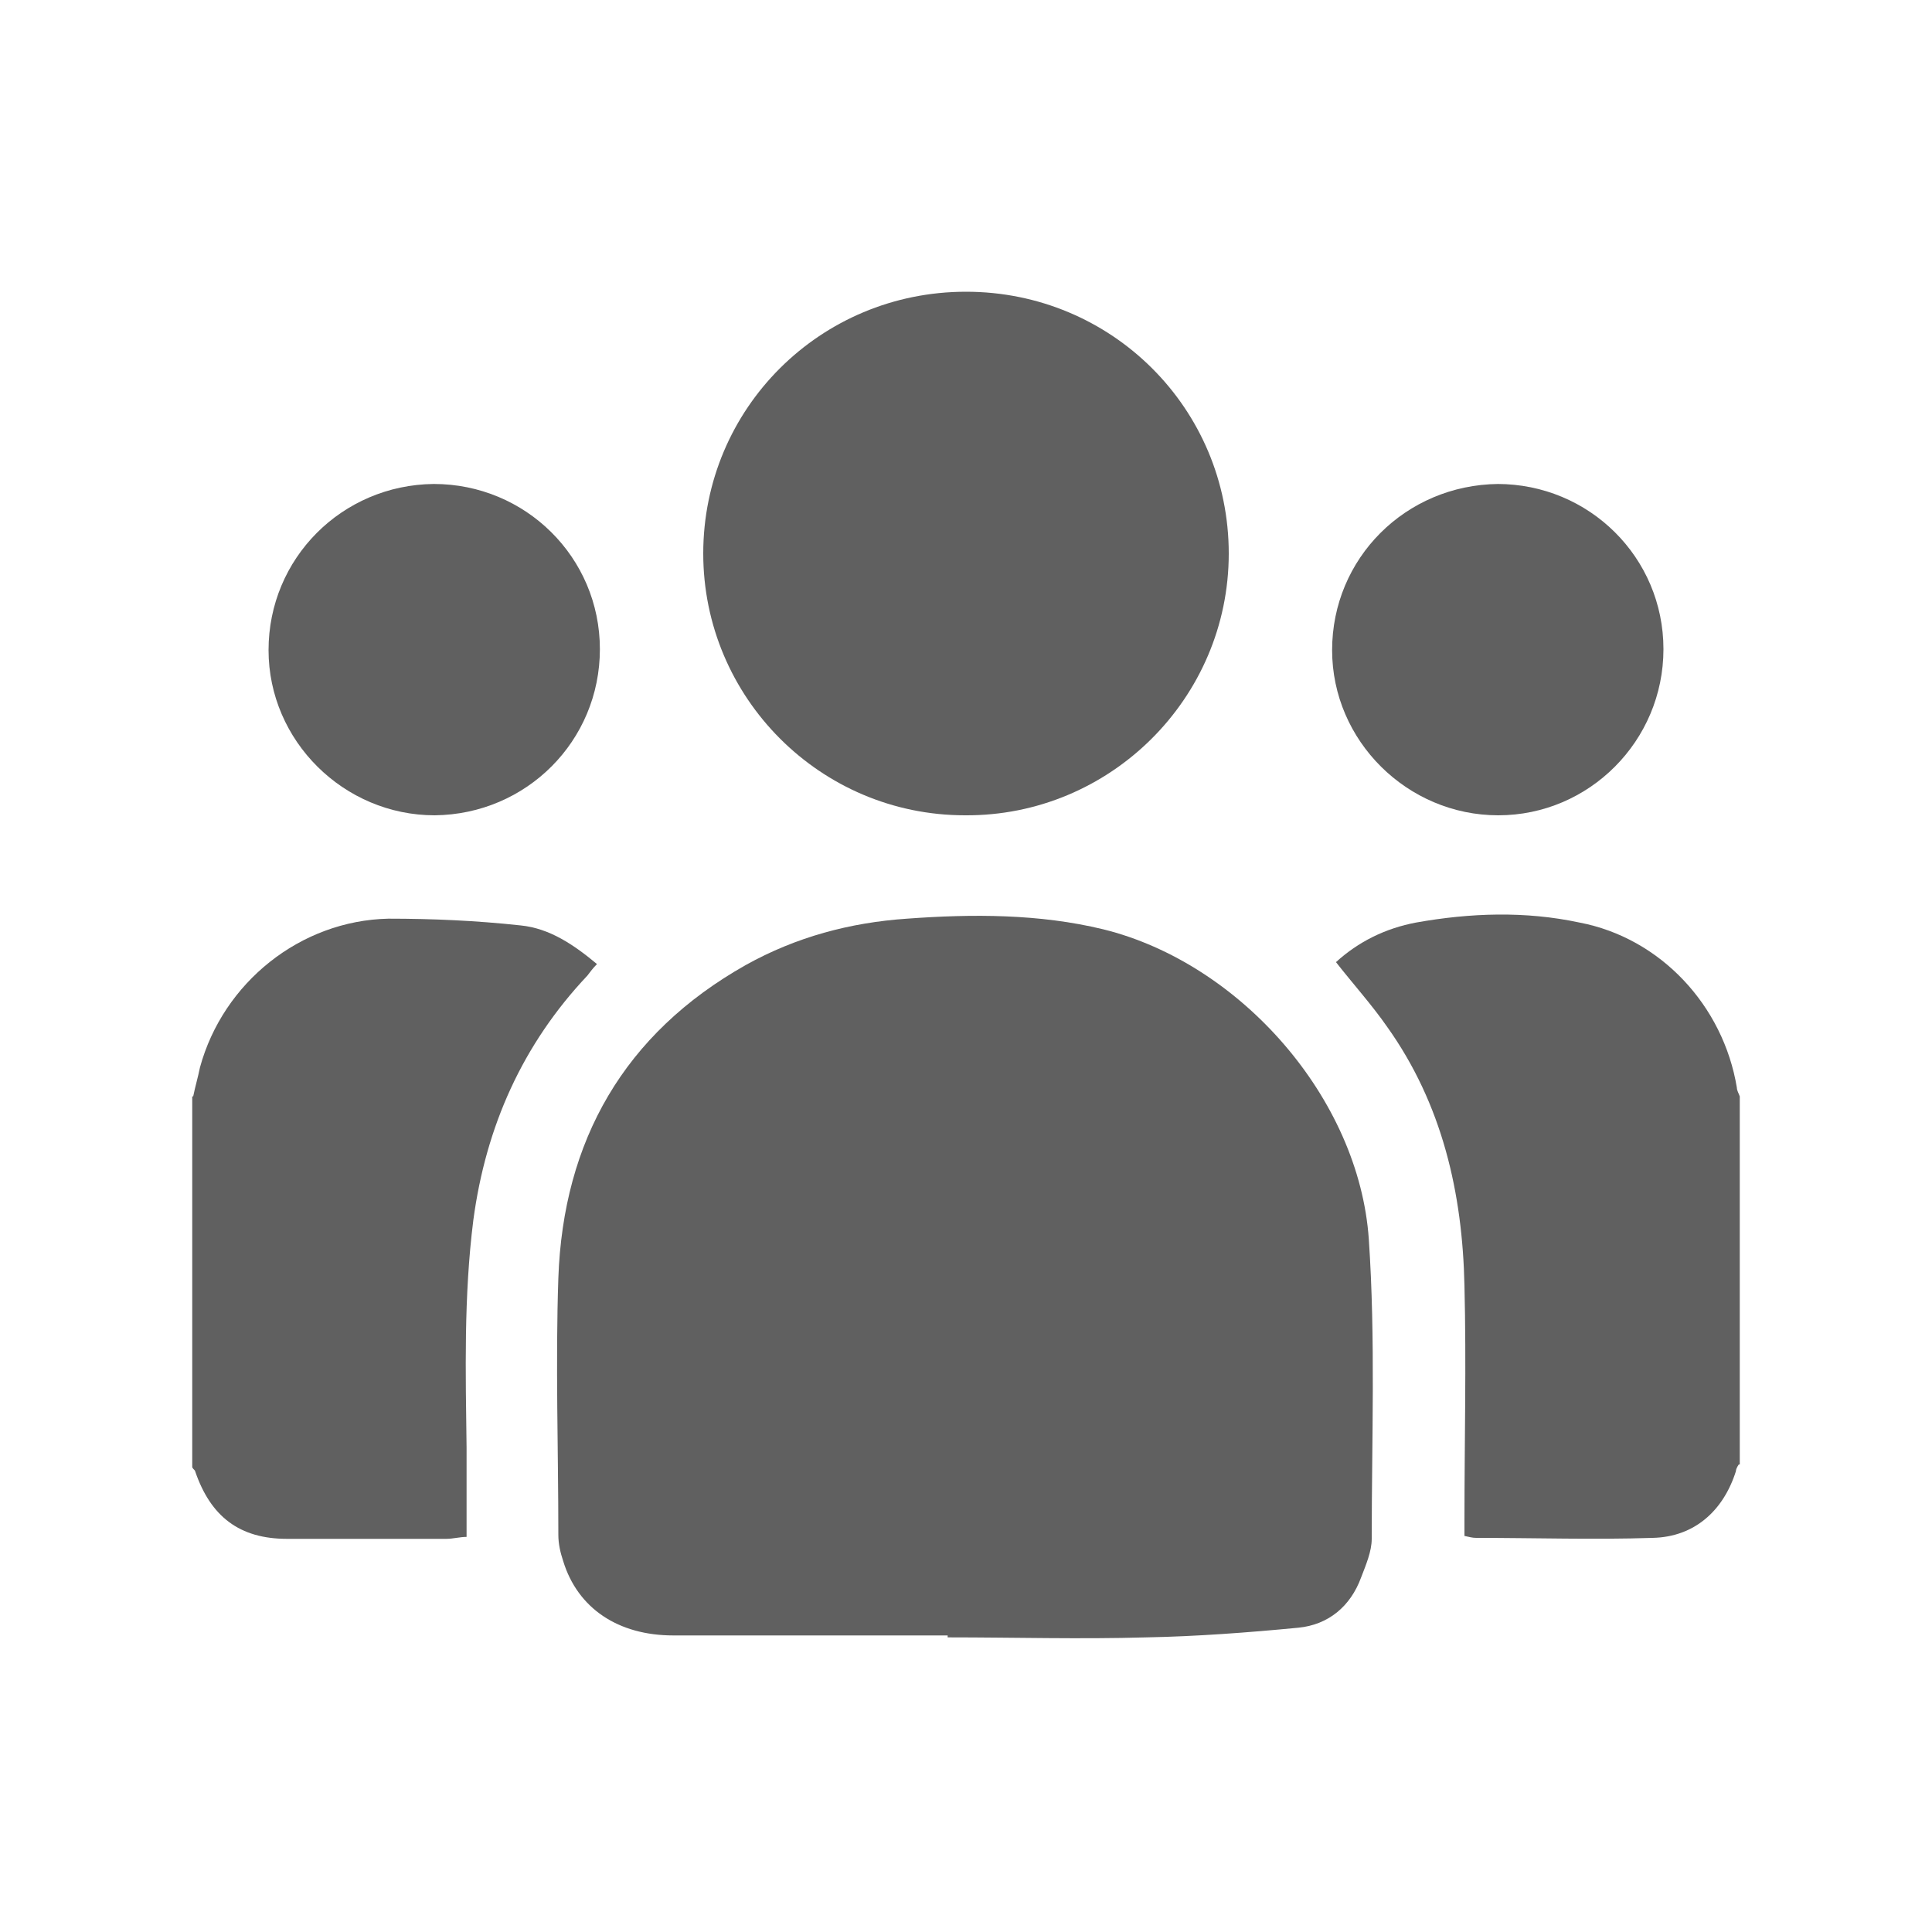
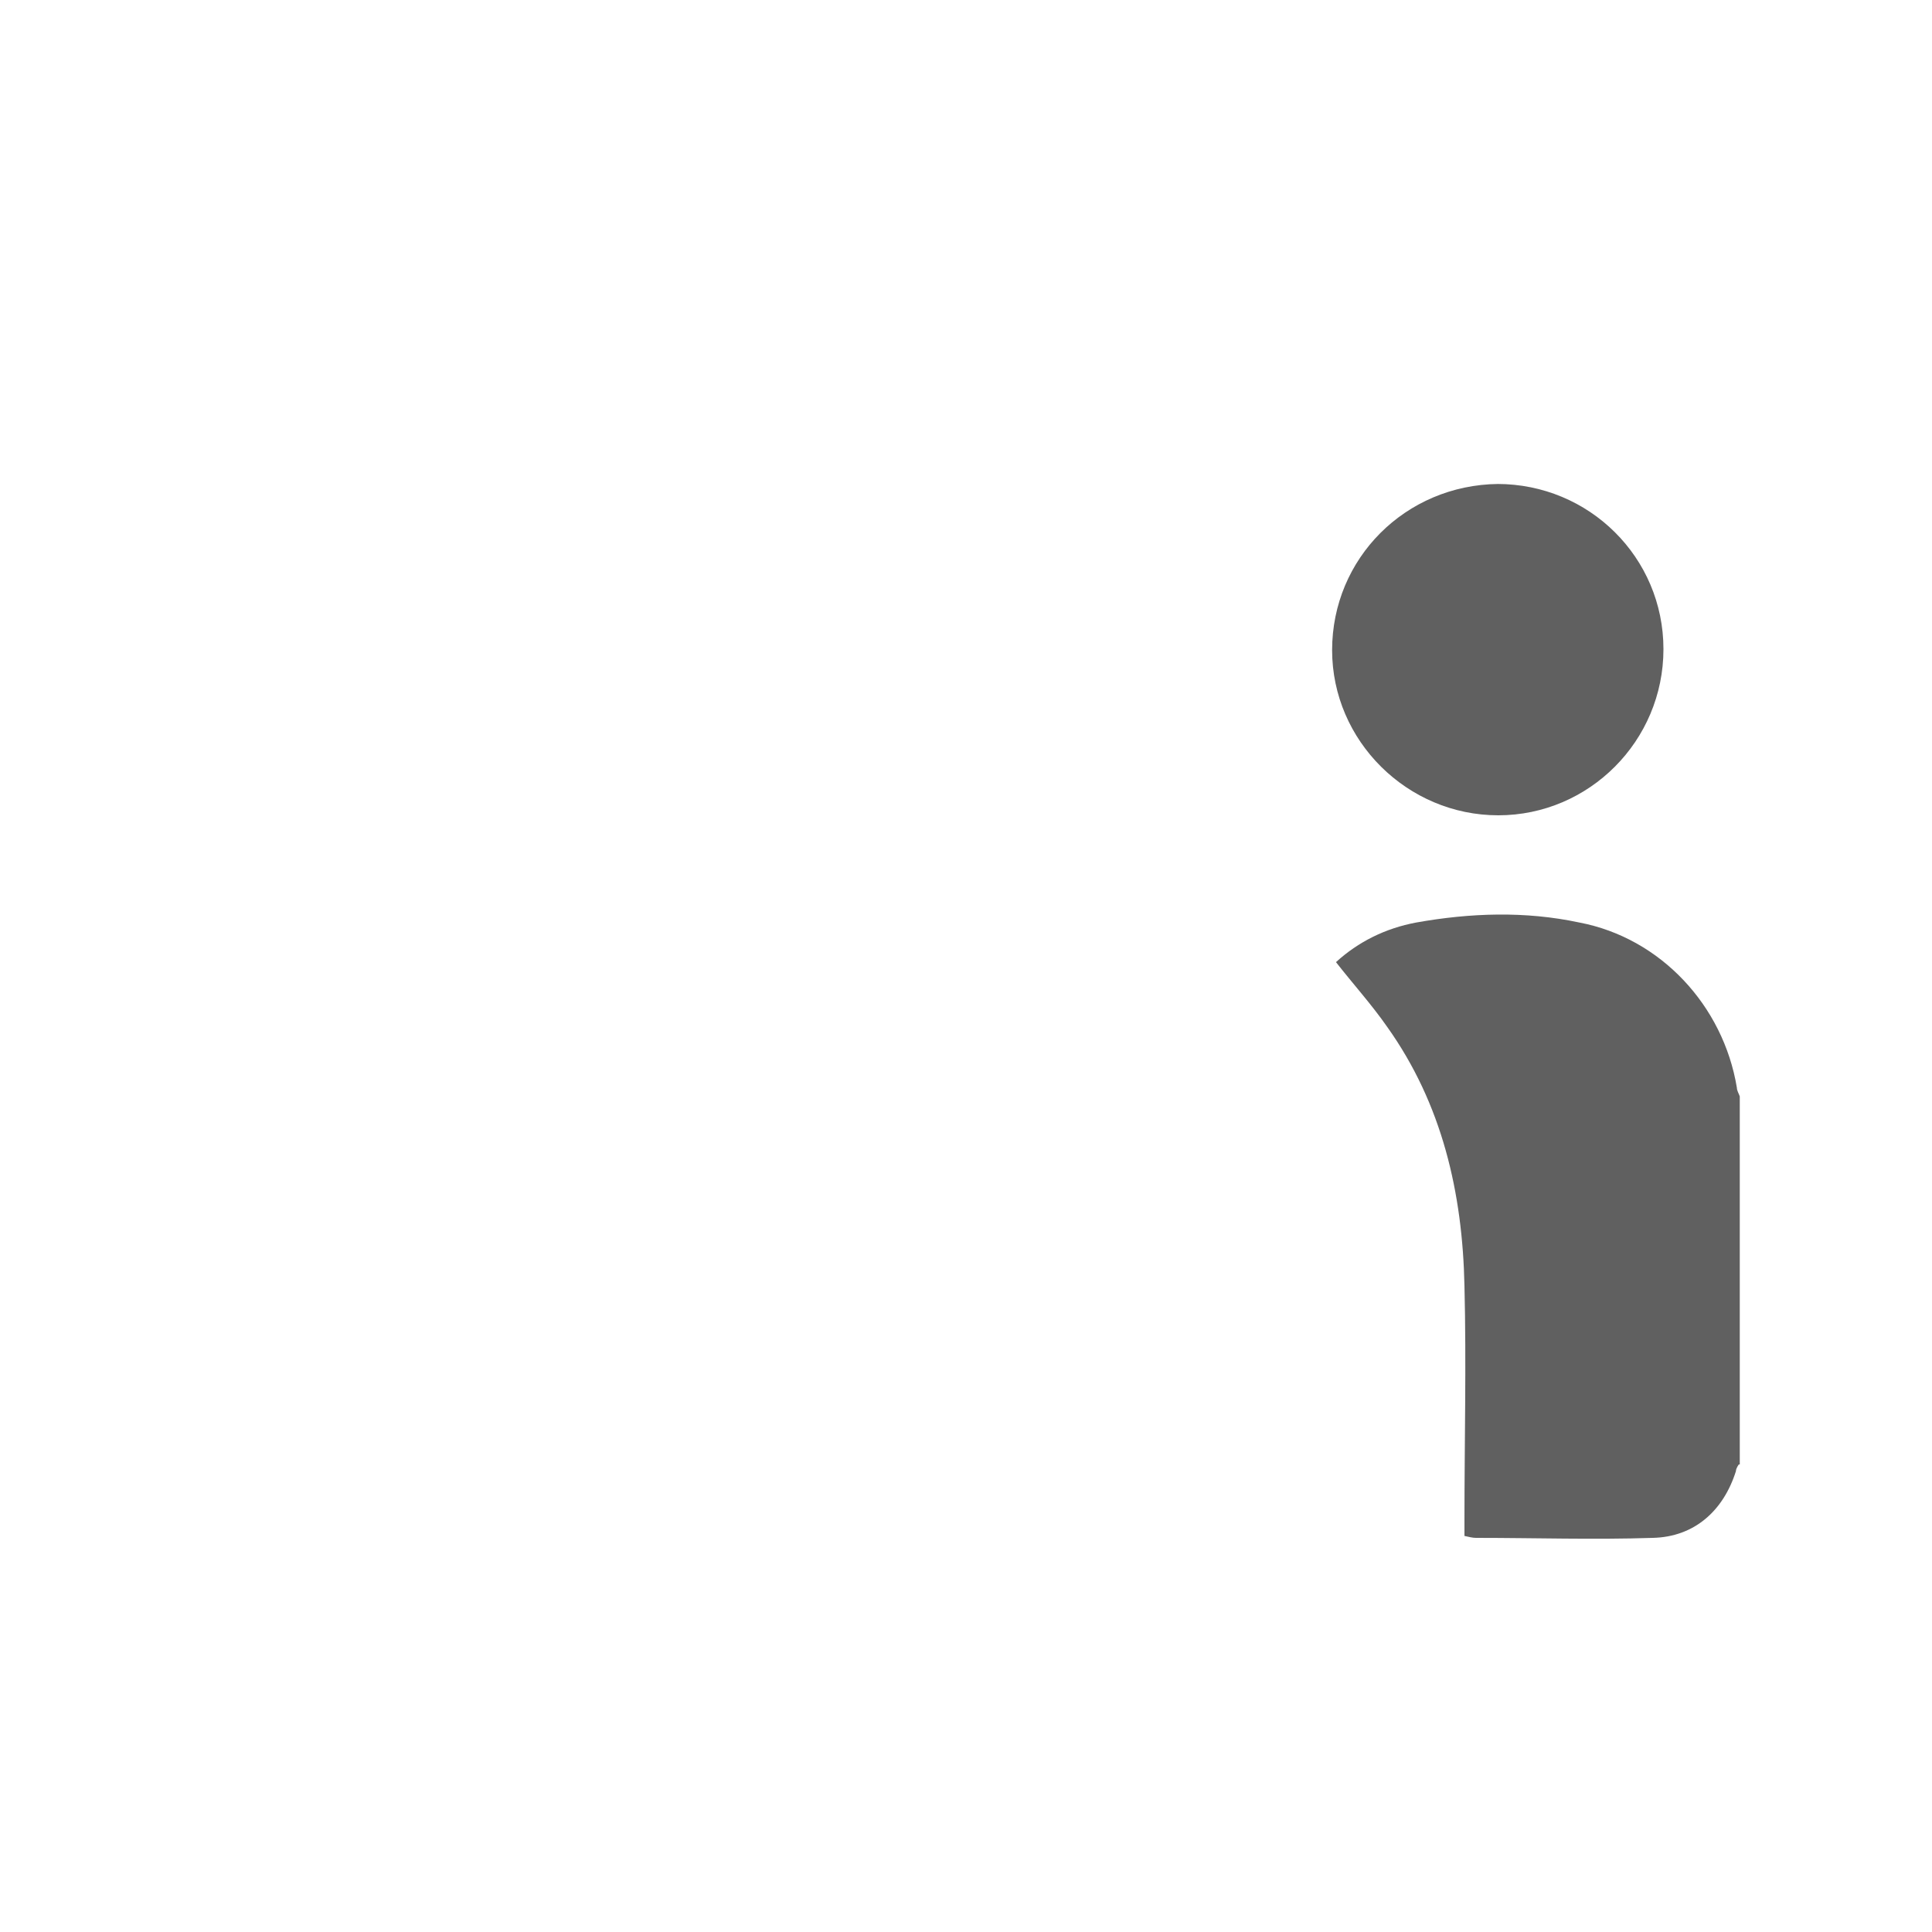
<svg xmlns="http://www.w3.org/2000/svg" id="Layer_1" width="20" height="20" viewBox="0 0 20 20">
  <defs>
    <style>
      .cls-1 {
        fill: #606060;
      }
    </style>
  </defs>
-   <path class="cls-1" d="M2,11.35c.02-.1.05-.2.07-.3.24-.88,1.04-1.52,1.95-1.54.46,0,.91.02,1.37.07.3.03.55.2.79.4-.04.04-.07.08-.1.12-.67.71-1.05,1.56-1.18,2.53-.1.79-.08,1.58-.07,2.36,0,.3,0,.6,0,.92-.07,0-.14.02-.21.02-.55,0-1.1,0-1.65,0-.49,0-.79-.23-.95-.7,0-.01-.02-.02-.03-.04,0-1.28,0-2.56,0-3.84Z" />
  <path class="cls-1" d="M18,15.16s-.03.04-.03.07c-.13.41-.43.68-.86.69-.61.02-1.22,0-1.83,0-.04,0-.07-.01-.12-.02,0-.06,0-.11,0-.17,0-.81.02-1.61,0-2.42-.02-.96-.23-1.88-.8-2.68-.16-.23-.35-.44-.53-.67.23-.21.51-.35.83-.41.56-.1,1.13-.12,1.69,0,.84.16,1.49.86,1.63,1.71,0,.03.02.06.03.09v3.81Z" />
-   <path class="cls-1" d="M9.81,16.93c-.95,0-1.9,0-2.84,0-.57,0-.99-.28-1.14-.77-.03-.09-.05-.18-.05-.27,0-.89-.03-1.78,0-2.66.05-1.42.68-2.53,1.94-3.24.52-.29,1.08-.44,1.67-.48.68-.05,1.37-.05,2.03.11,1.42.35,2.65,1.75,2.75,3.21.07,1.03.03,2.07.03,3.1,0,.13-.06.27-.11.4-.11.3-.34.49-.65.52-.52.05-1.05.09-1.57.1-.69.02-1.37,0-2.06,0,0,0,0-.01,0-.02Z" />
-   <path class="cls-1" d="M10,3.02c1.51,0,2.72,1.21,2.72,2.71,0,1.5-1.23,2.72-2.73,2.71-1.5,0-2.71-1.22-2.71-2.71,0-1.5,1.21-2.71,2.72-2.71Z" />
-   <path class="cls-1" d="M4.49,5.01c.95,0,1.72.76,1.72,1.71,0,.95-.76,1.71-1.71,1.72-.94,0-1.72-.77-1.72-1.71,0-.95.76-1.71,1.71-1.72Z" />
  <path class="cls-1" d="M15.5,5.01c.95,0,1.72.76,1.72,1.71,0,.95-.77,1.72-1.71,1.72-.94,0-1.72-.77-1.72-1.71,0-.95.76-1.71,1.72-1.72Z" />
</svg>